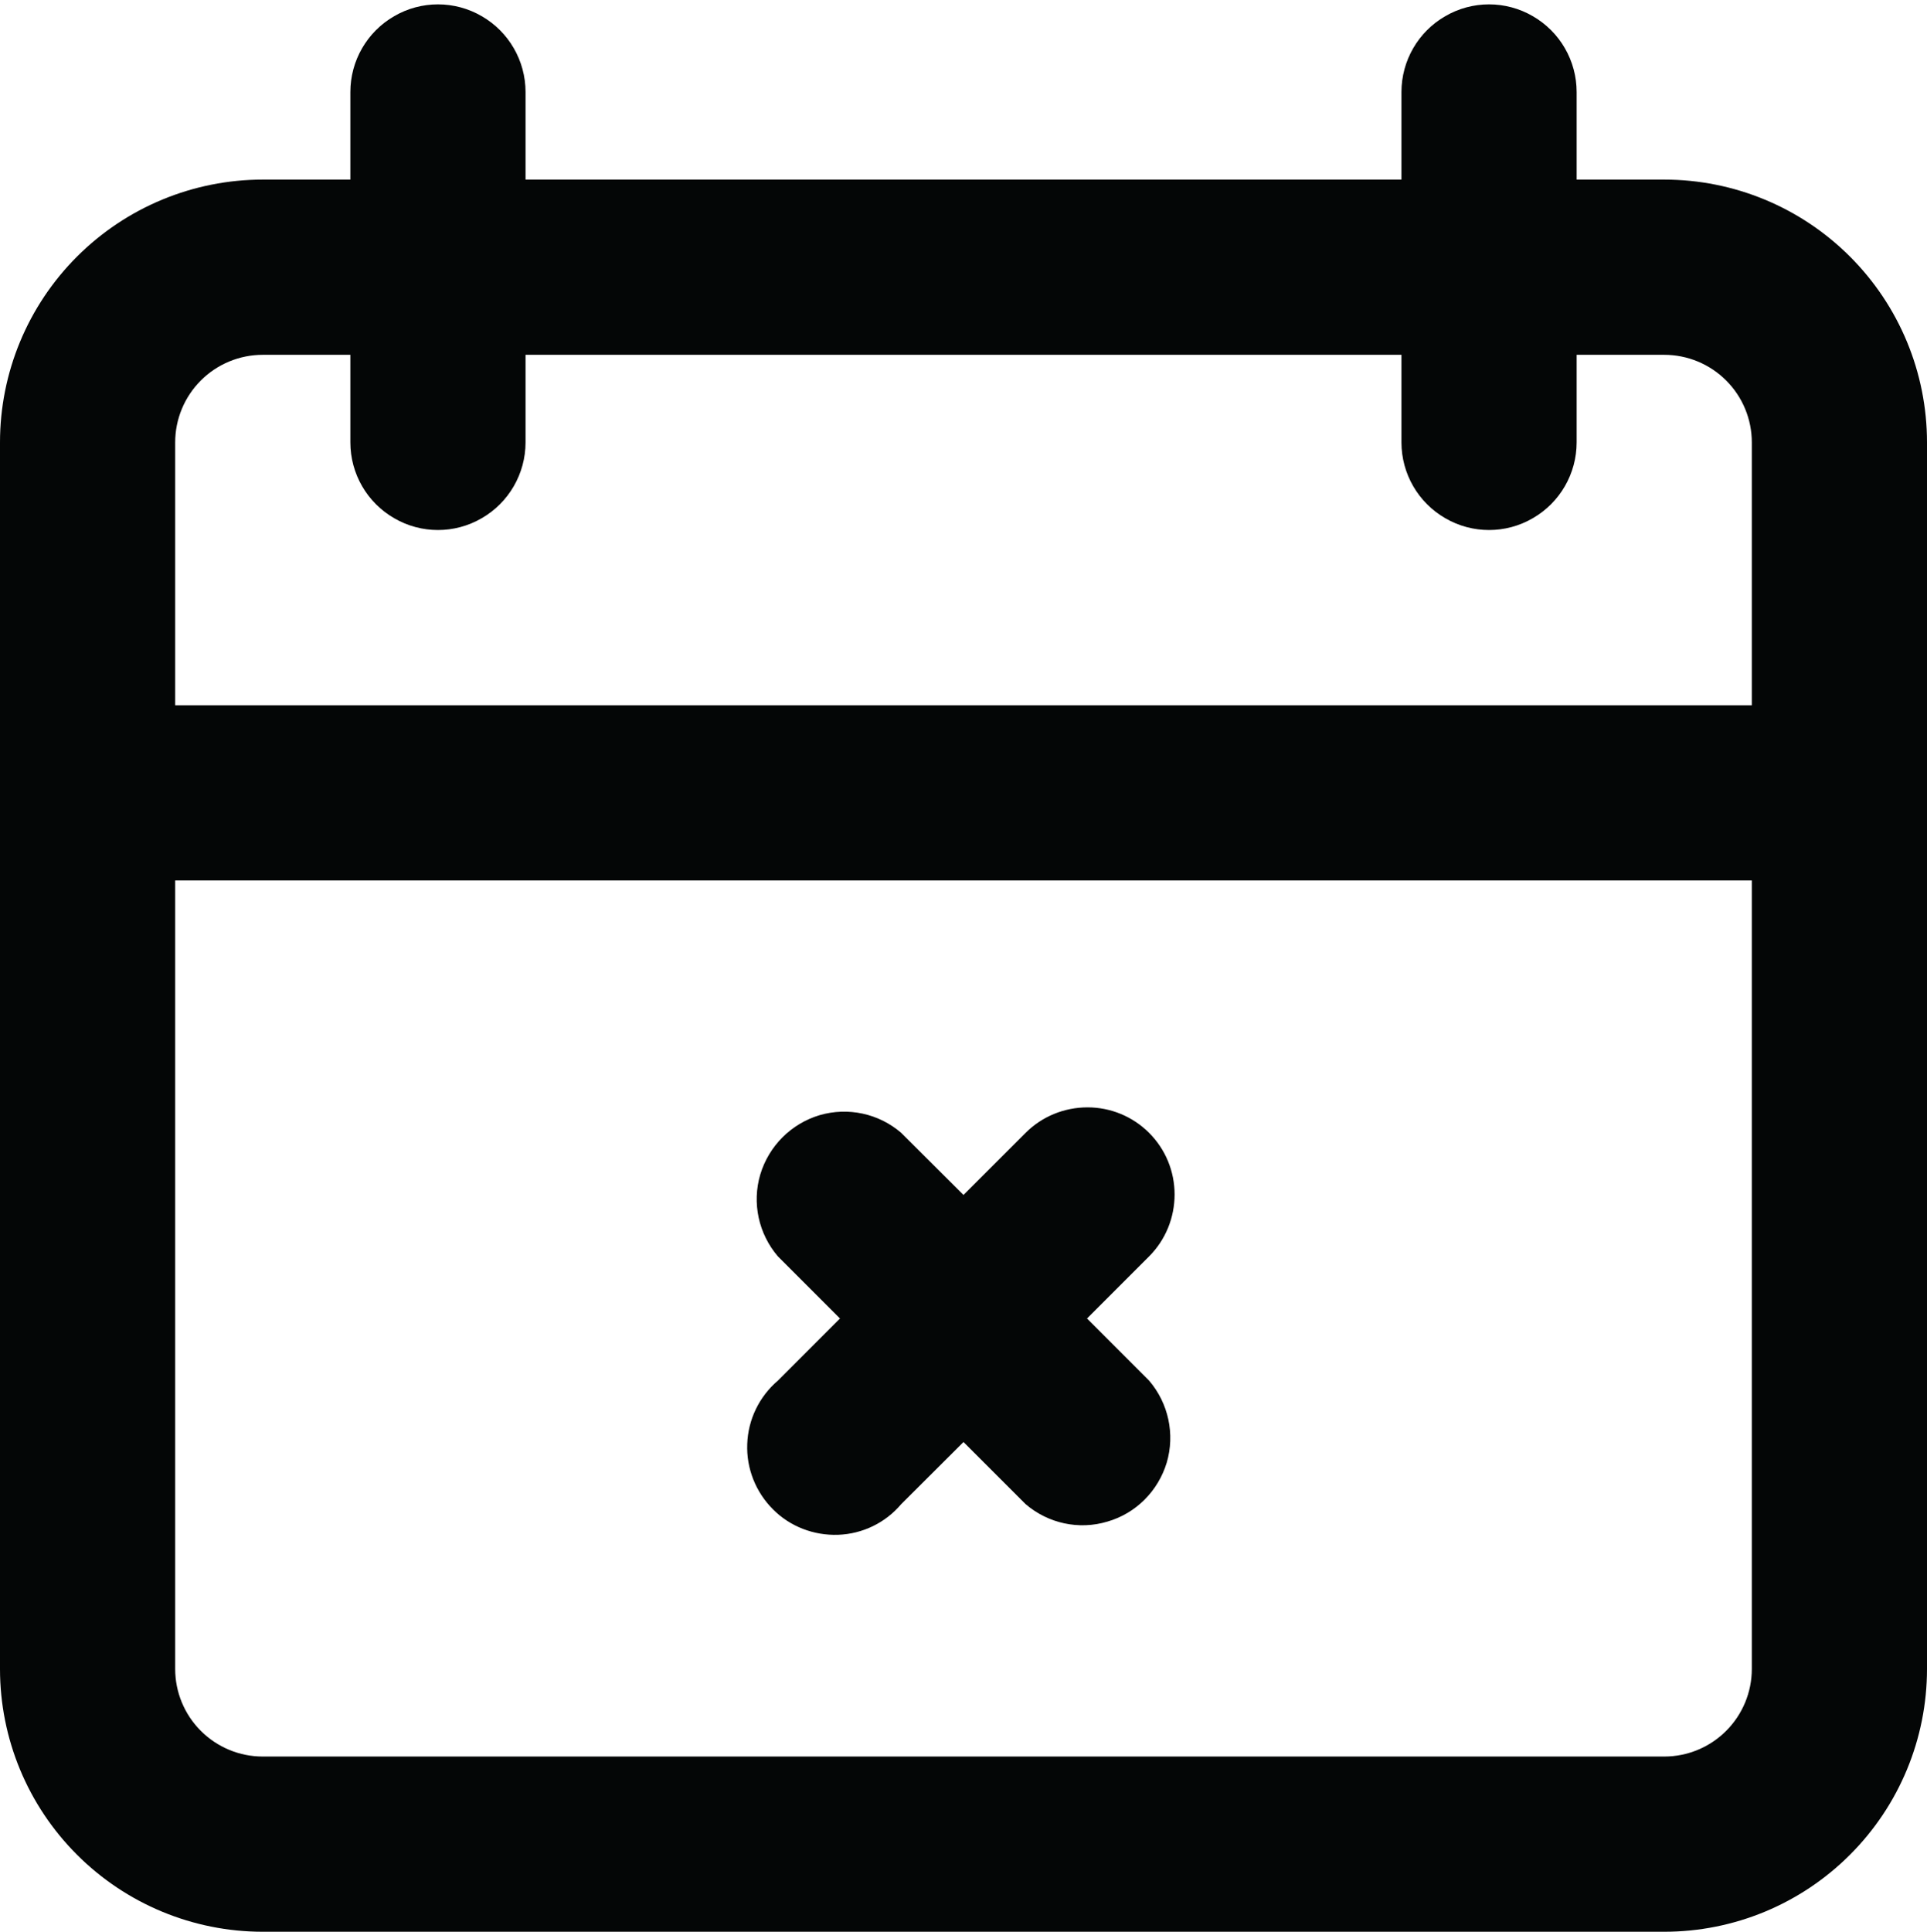
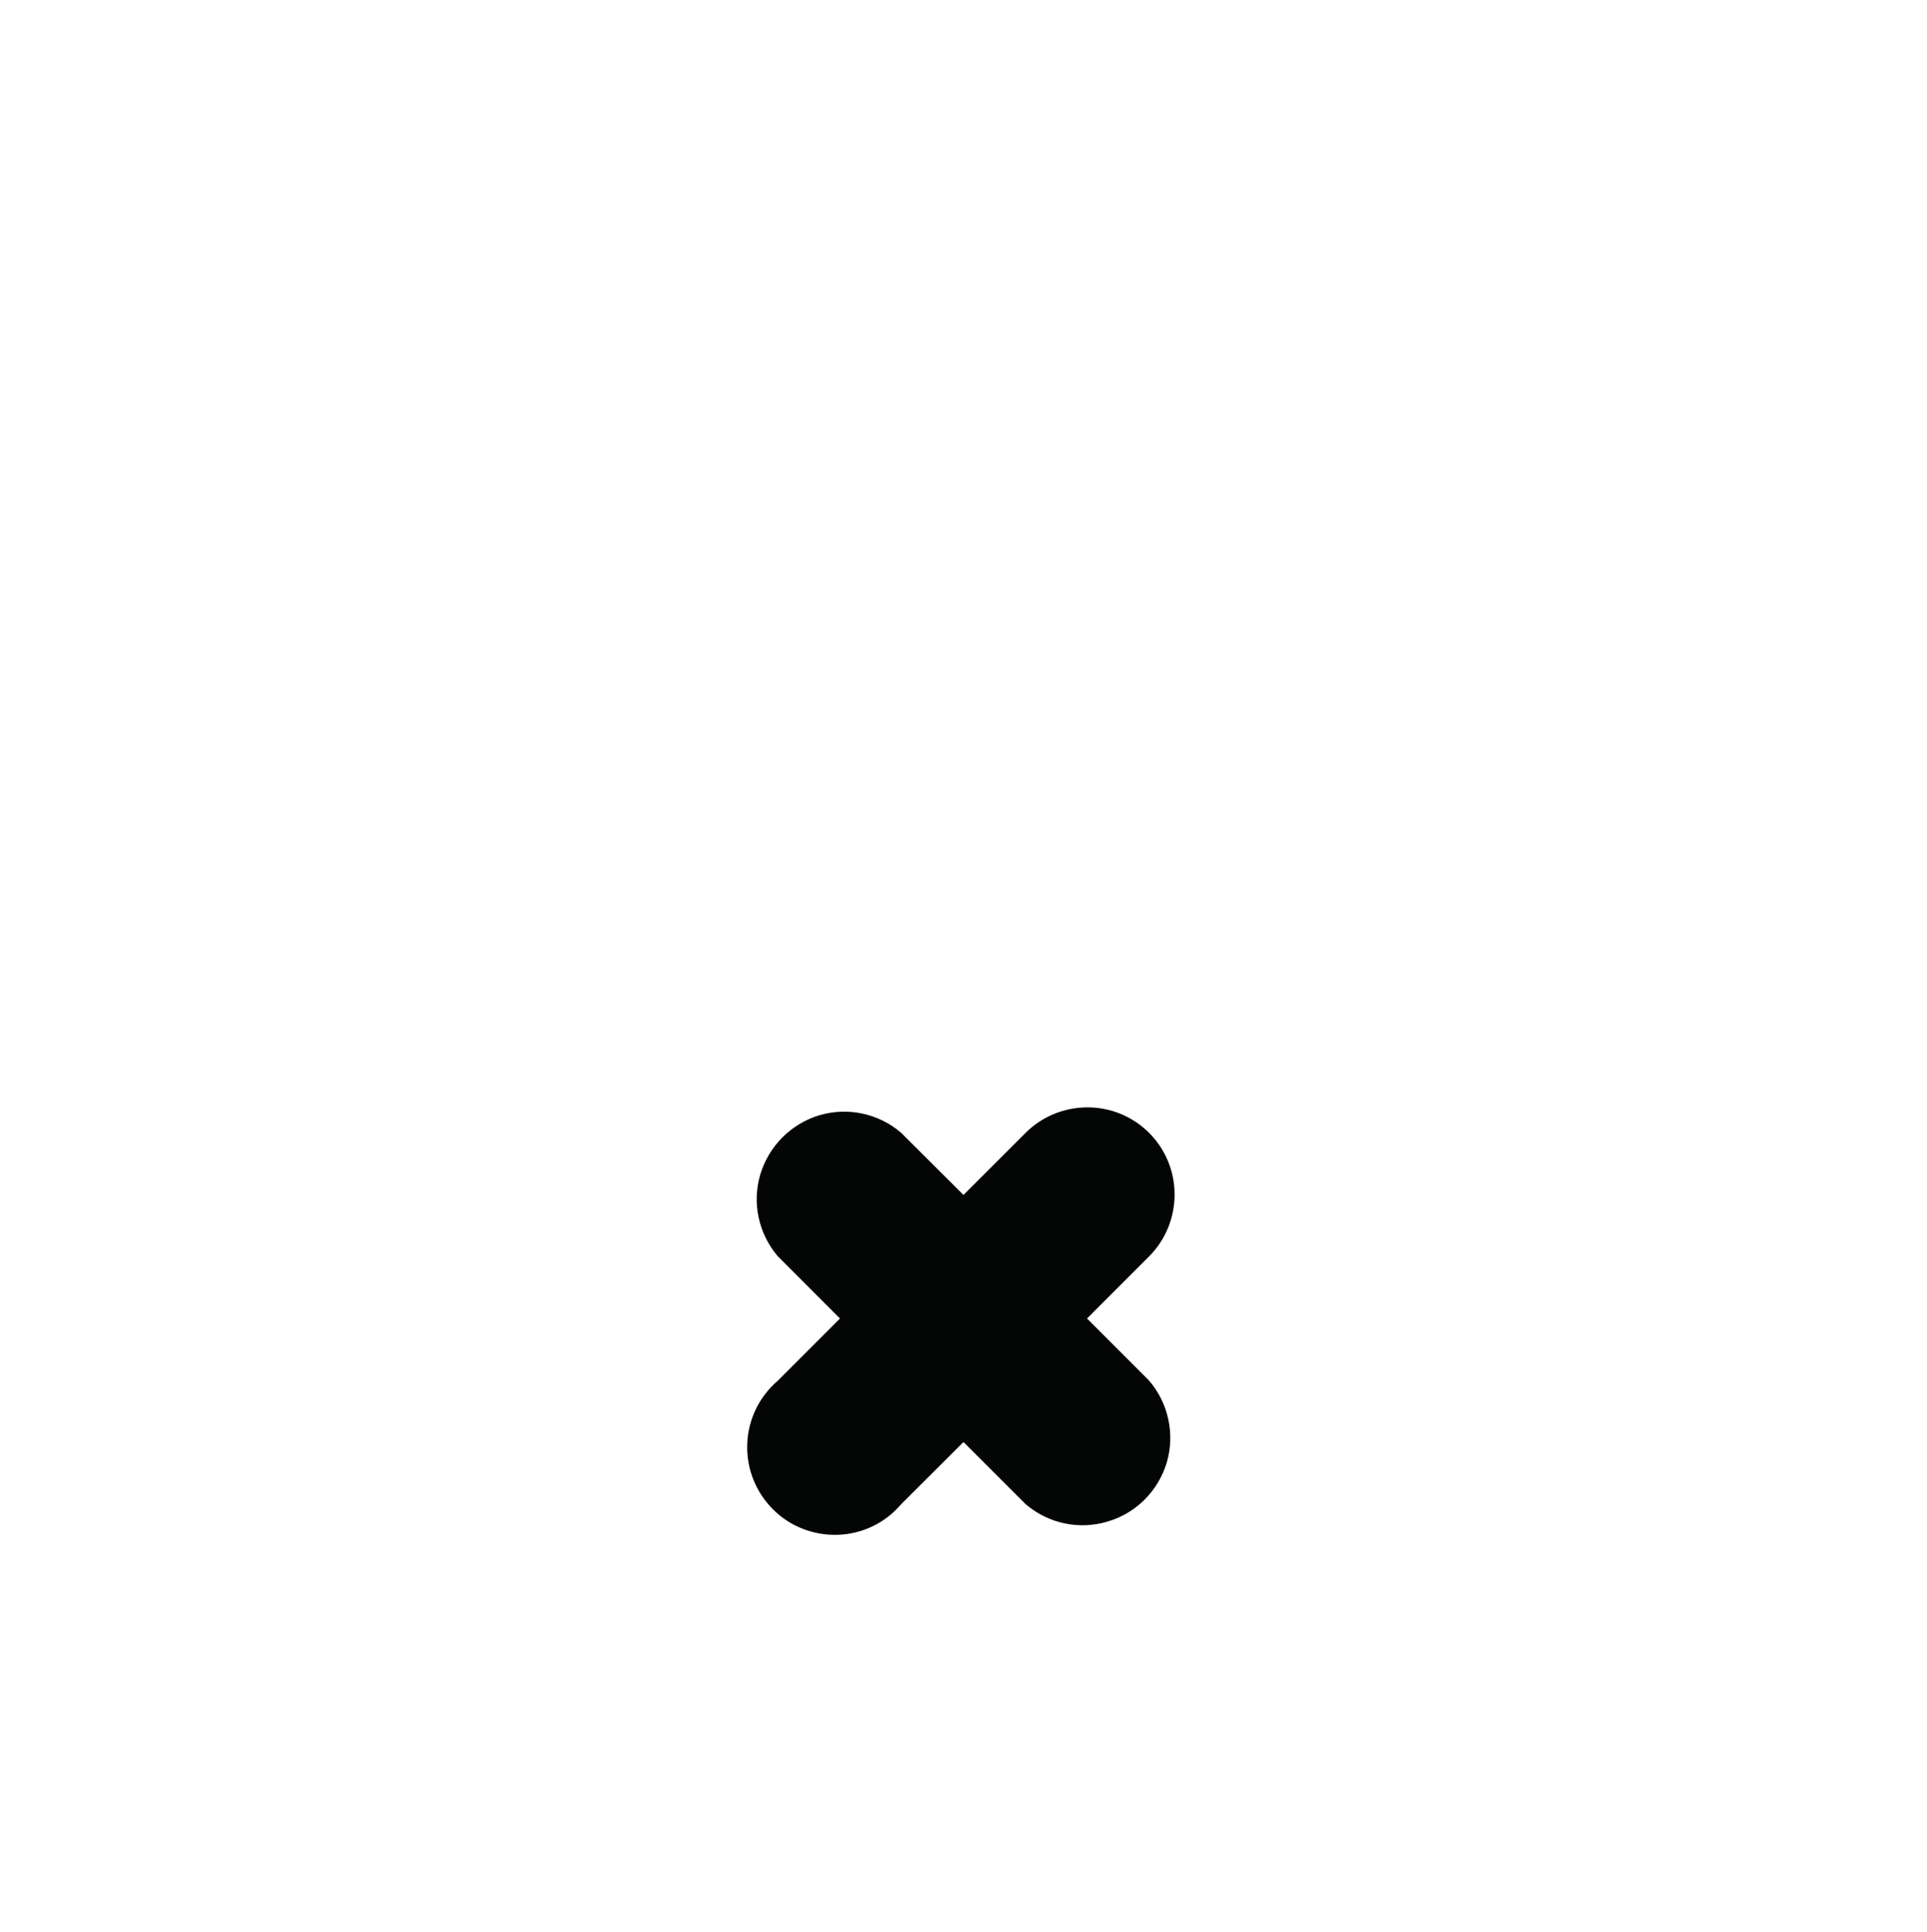
<svg xmlns="http://www.w3.org/2000/svg" height="44.1" preserveAspectRatio="xMidYMid meet" version="1.0" viewBox="0.0 -0.1 44.0 44.1" width="44.0" zoomAndPan="magnify">
  <g fill="#040606" id="change1_1">
-     <path d="M 38 40 L 6 40 C 5.469 40 4.961 39.789 4.586 39.414 C 4.211 39.039 4 38.531 4 38 L 4 20 L 40 20 L 40 38 C 40 38.531 39.789 39.039 39.414 39.414 C 39.039 39.789 38.531 40 38 40 Z M 6 8 L 8 8 L 8 10 C 8 10.715 8.383 11.375 9 11.73 C 9.617 12.09 10.383 12.09 11 11.73 C 11.617 11.375 12 10.715 12 10 L 12 8 L 32 8 L 32 10 C 32 10.715 32.383 11.375 33 11.73 C 33.617 12.09 34.383 12.09 35 11.73 C 35.617 11.375 36 10.715 36 10 L 36 8 L 38 8 C 38.531 8 39.039 8.211 39.414 8.586 C 39.789 8.961 40 9.469 40 10 L 40 16 L 4 16 L 4 10 C 4 9.469 4.211 8.961 4.586 8.586 C 4.961 8.211 5.469 8 6 8 Z M 38 4 L 36 4 L 36 2 C 36 1.285 35.617 0.625 35 0.27 C 34.383 -0.09 33.617 -0.09 33 0.27 C 32.383 0.625 32 1.285 32 2 L 32 4 L 12 4 L 12 2 C 12 1.285 11.617 0.625 11 0.27 C 10.383 -0.09 9.617 -0.09 9 0.27 C 8.383 0.625 8 1.285 8 2 L 8 4 L 6 4 C 4.41 4 2.883 4.633 1.758 5.758 C 0.633 6.883 0 8.406 0 10 L 0 38 C 0 39.594 0.633 41.117 1.758 42.242 C 2.883 43.367 4.41 44 6 44 L 38 44 C 39.594 44 41.117 43.367 42.242 42.242 C 43.367 41.117 44 39.594 44 38 L 44 10 C 44 8.406 43.367 6.883 42.242 5.758 C 41.117 4.633 39.594 4 38 4" />
    <path d="M 26.238 25.762 C 25.863 25.387 25.359 25.18 24.832 25.18 C 24.301 25.18 23.793 25.387 23.418 25.762 L 22 27.18 L 20.578 25.762 C 20.066 25.32 19.363 25.168 18.711 25.359 C 18.062 25.555 17.555 26.062 17.359 26.715 C 17.168 27.363 17.32 28.066 17.762 28.582 L 19.18 30 L 17.762 31.418 C 17.336 31.781 17.082 32.305 17.062 32.863 C 17.039 33.418 17.254 33.961 17.648 34.355 C 18.039 34.75 18.582 34.957 19.137 34.938 C 19.695 34.918 20.219 34.664 20.578 34.238 L 22 32.82 L 23.418 34.238 C 23.934 34.68 24.637 34.832 25.285 34.637 C 25.938 34.449 26.445 33.938 26.641 33.289 C 26.832 32.641 26.68 31.934 26.238 31.418 L 24.82 30 L 26.238 28.582 C 26.613 28.207 26.82 27.699 26.82 27.168 C 26.82 26.641 26.613 26.137 26.238 25.762" />
  </g>
</svg>